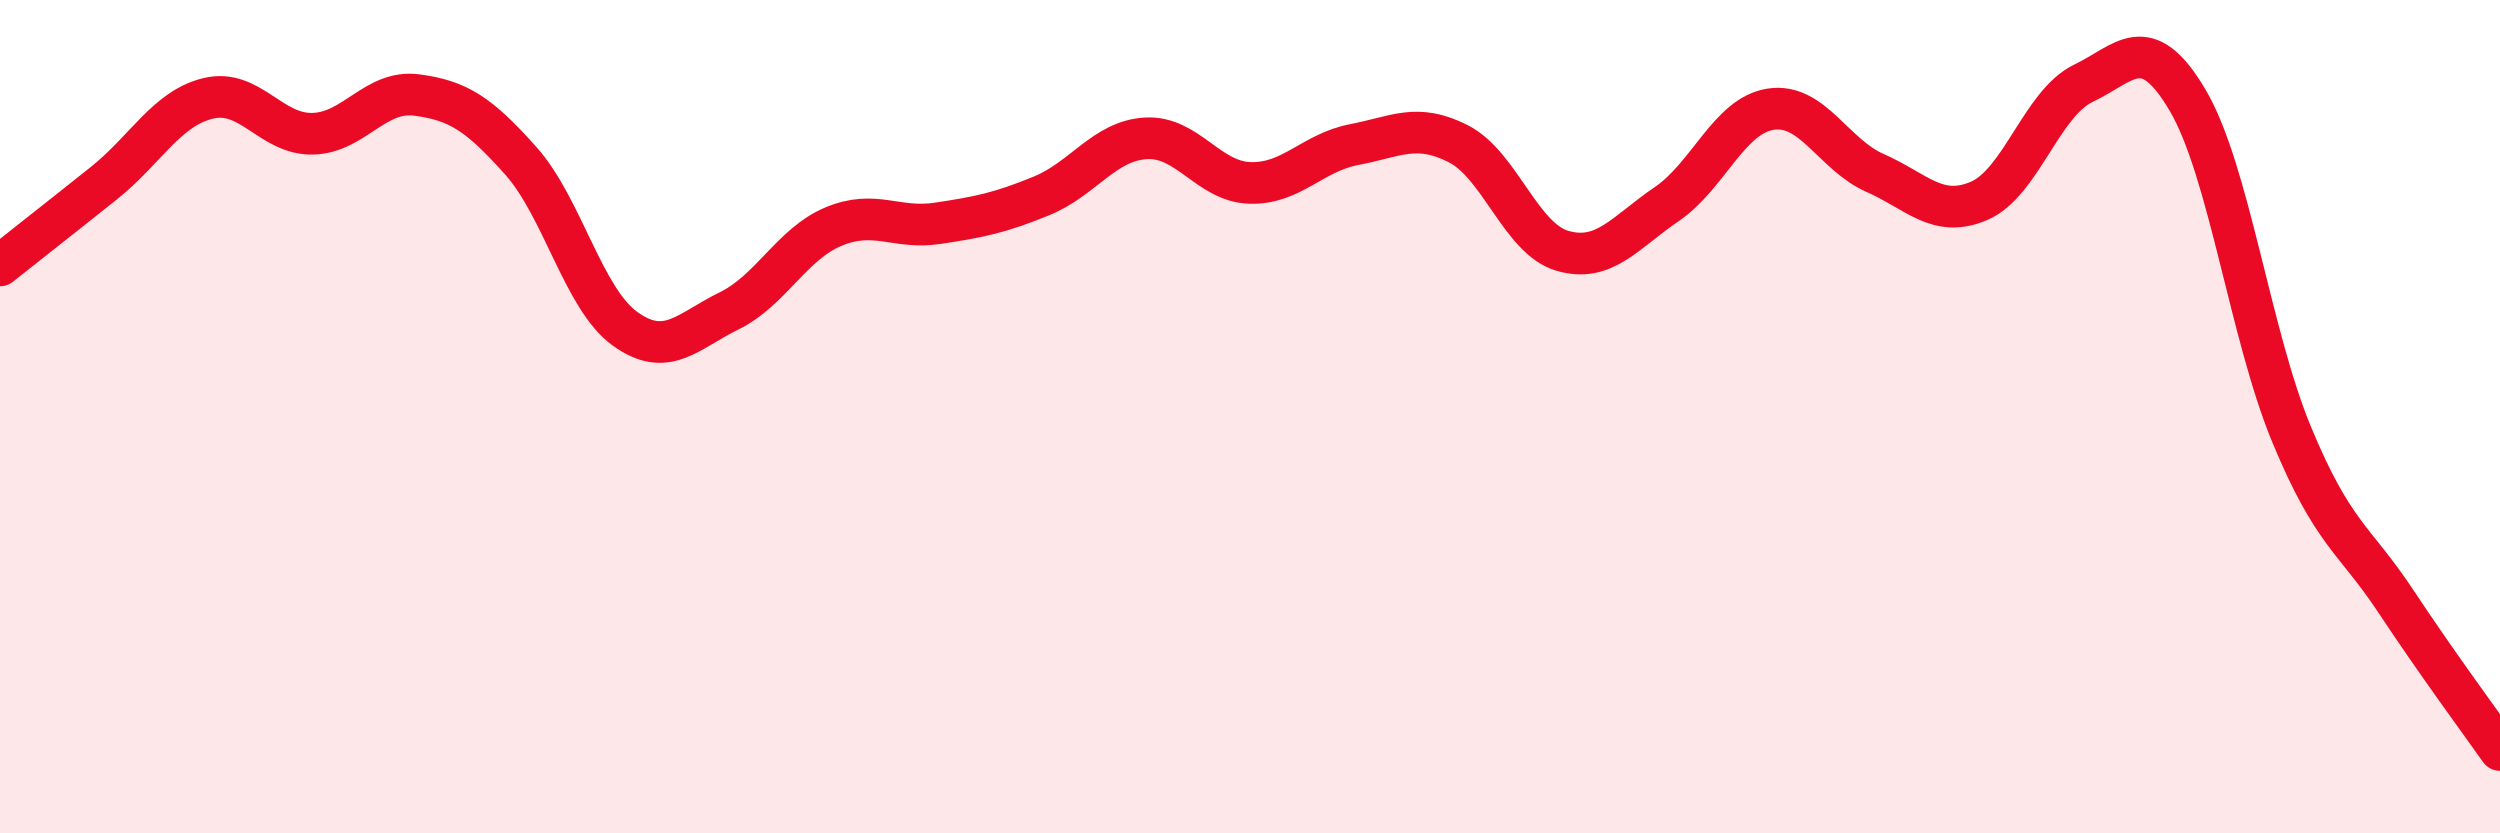
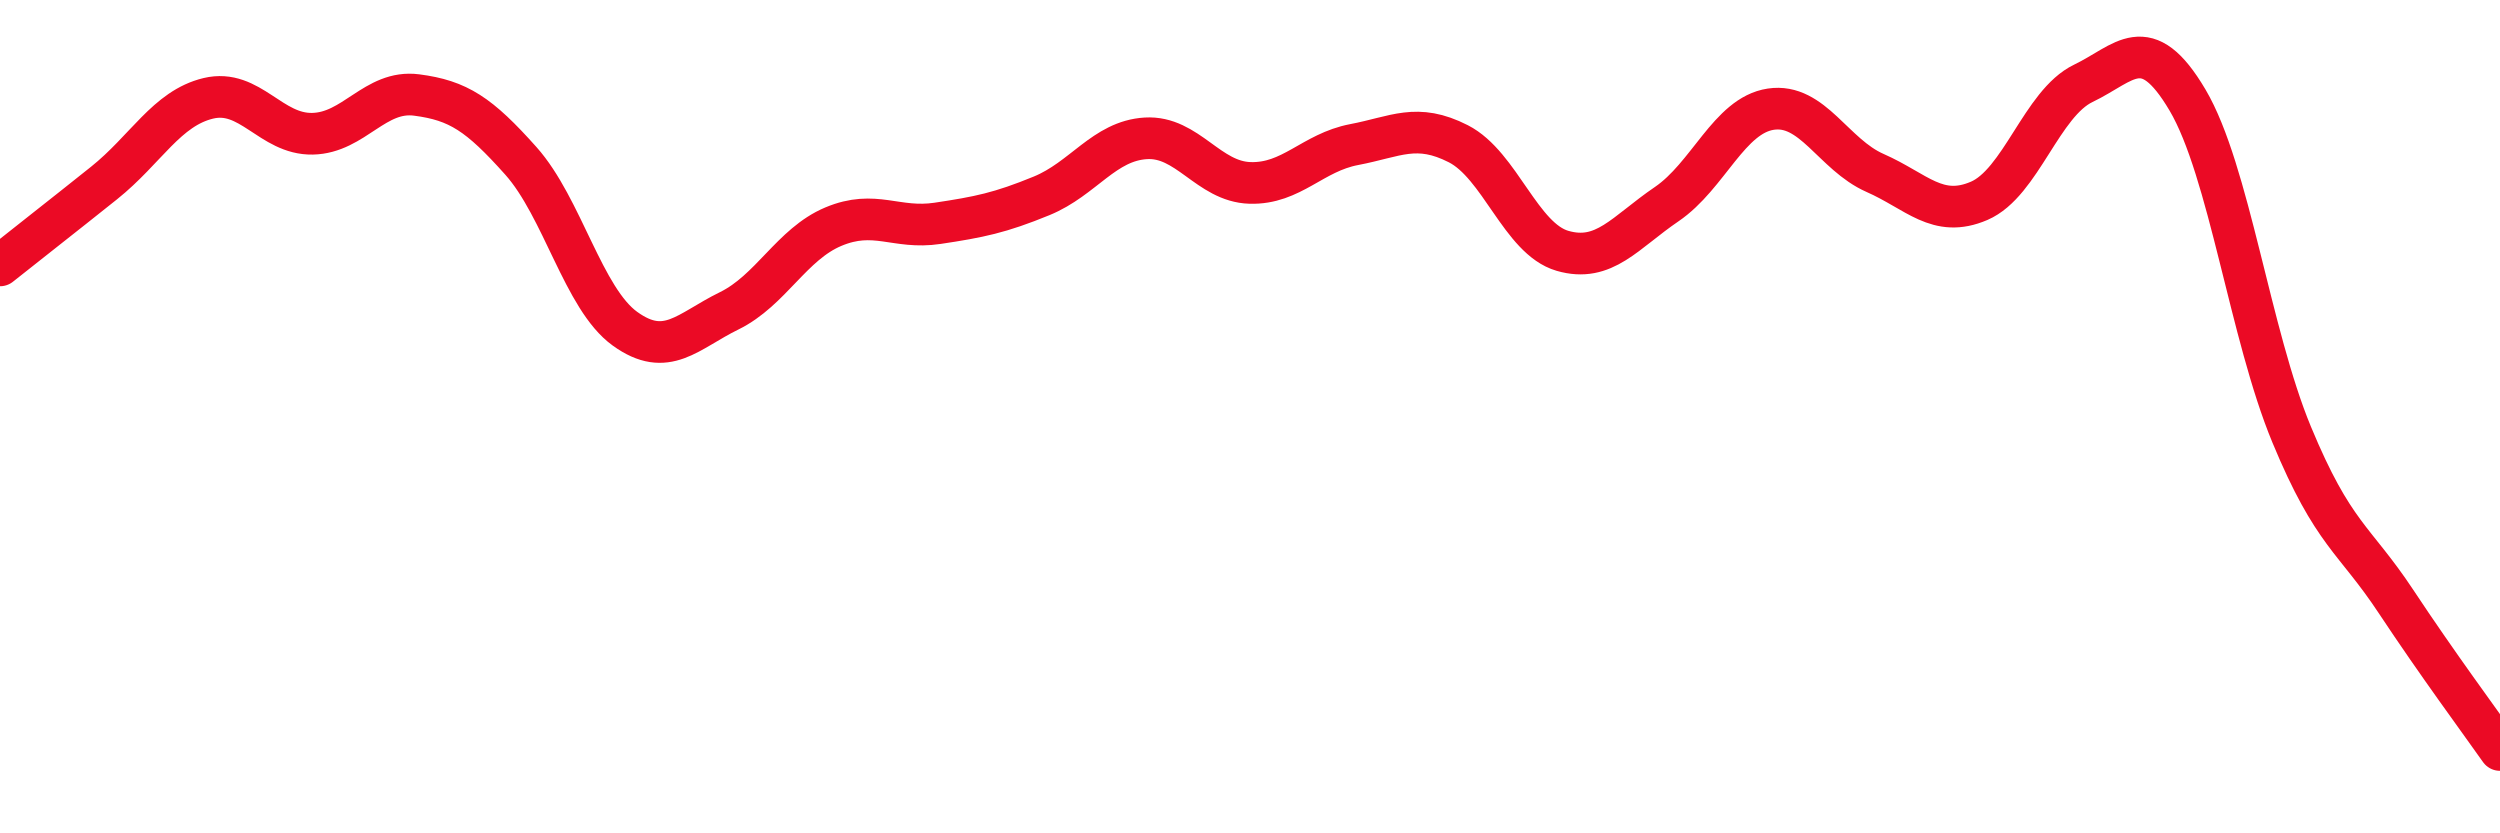
<svg xmlns="http://www.w3.org/2000/svg" width="60" height="20" viewBox="0 0 60 20">
-   <path d="M 0,6.37 C 0.5,5.97 1.5,5.19 2.5,4.39 C 3.5,3.59 4,2.6 5,2.36 C 6,2.12 6.5,3.23 7.5,3.21 C 8.5,3.19 9,2.15 10,2.28 C 11,2.41 11.5,2.74 12.5,3.86 C 13.5,4.98 14,7.17 15,7.89 C 16,8.61 16.5,7.95 17.5,7.46 C 18.5,6.97 19,5.86 20,5.44 C 21,5.02 21.5,5.51 22.5,5.36 C 23.5,5.21 24,5.11 25,4.7 C 26,4.29 26.5,3.38 27.5,3.32 C 28.5,3.26 29,4.36 30,4.39 C 31,4.42 31.5,3.66 32.5,3.47 C 33.5,3.28 34,2.94 35,3.45 C 36,3.96 36.5,5.73 37.5,6.02 C 38.5,6.31 39,5.58 40,4.9 C 41,4.22 41.5,2.77 42.5,2.62 C 43.5,2.47 44,3.71 45,4.15 C 46,4.59 46.5,5.25 47.5,4.82 C 48.5,4.39 49,2.48 50,2 C 51,1.52 51.5,0.71 52.5,2.4 C 53.5,4.09 54,8.02 55,10.43 C 56,12.84 56.5,12.92 57.5,14.43 C 58.5,15.94 59.5,17.29 60,18L60 20L0 20Z" fill="#EB0A25" opacity="0.1" stroke-linecap="round" stroke-linejoin="round" />
  <path d="M 0,6.37 C 0.5,5.97 1.5,5.19 2.5,4.39 C 3.5,3.59 4,2.6 5,2.36 C 6,2.12 6.5,3.23 7.5,3.21 C 8.5,3.19 9,2.15 10,2.28 C 11,2.41 11.5,2.74 12.5,3.86 C 13.5,4.98 14,7.17 15,7.89 C 16,8.61 16.5,7.95 17.5,7.46 C 18.5,6.97 19,5.86 20,5.44 C 21,5.02 21.5,5.51 22.5,5.36 C 23.5,5.21 24,5.11 25,4.7 C 26,4.29 26.5,3.38 27.5,3.32 C 28.5,3.26 29,4.36 30,4.39 C 31,4.42 31.5,3.66 32.5,3.47 C 33.5,3.28 34,2.94 35,3.45 C 36,3.96 36.5,5.73 37.5,6.02 C 38.5,6.31 39,5.58 40,4.9 C 41,4.22 41.5,2.77 42.5,2.62 C 43.5,2.47 44,3.71 45,4.15 C 46,4.59 46.5,5.25 47.5,4.82 C 48.5,4.39 49,2.48 50,2 C 51,1.52 51.5,0.71 52.5,2.4 C 53.5,4.09 54,8.02 55,10.43 C 56,12.84 56.5,12.92 57.5,14.43 C 58.5,15.94 59.5,17.29 60,18" stroke="#EB0A25" stroke-width="1" fill="none" stroke-linecap="round" stroke-linejoin="round" />
</svg>